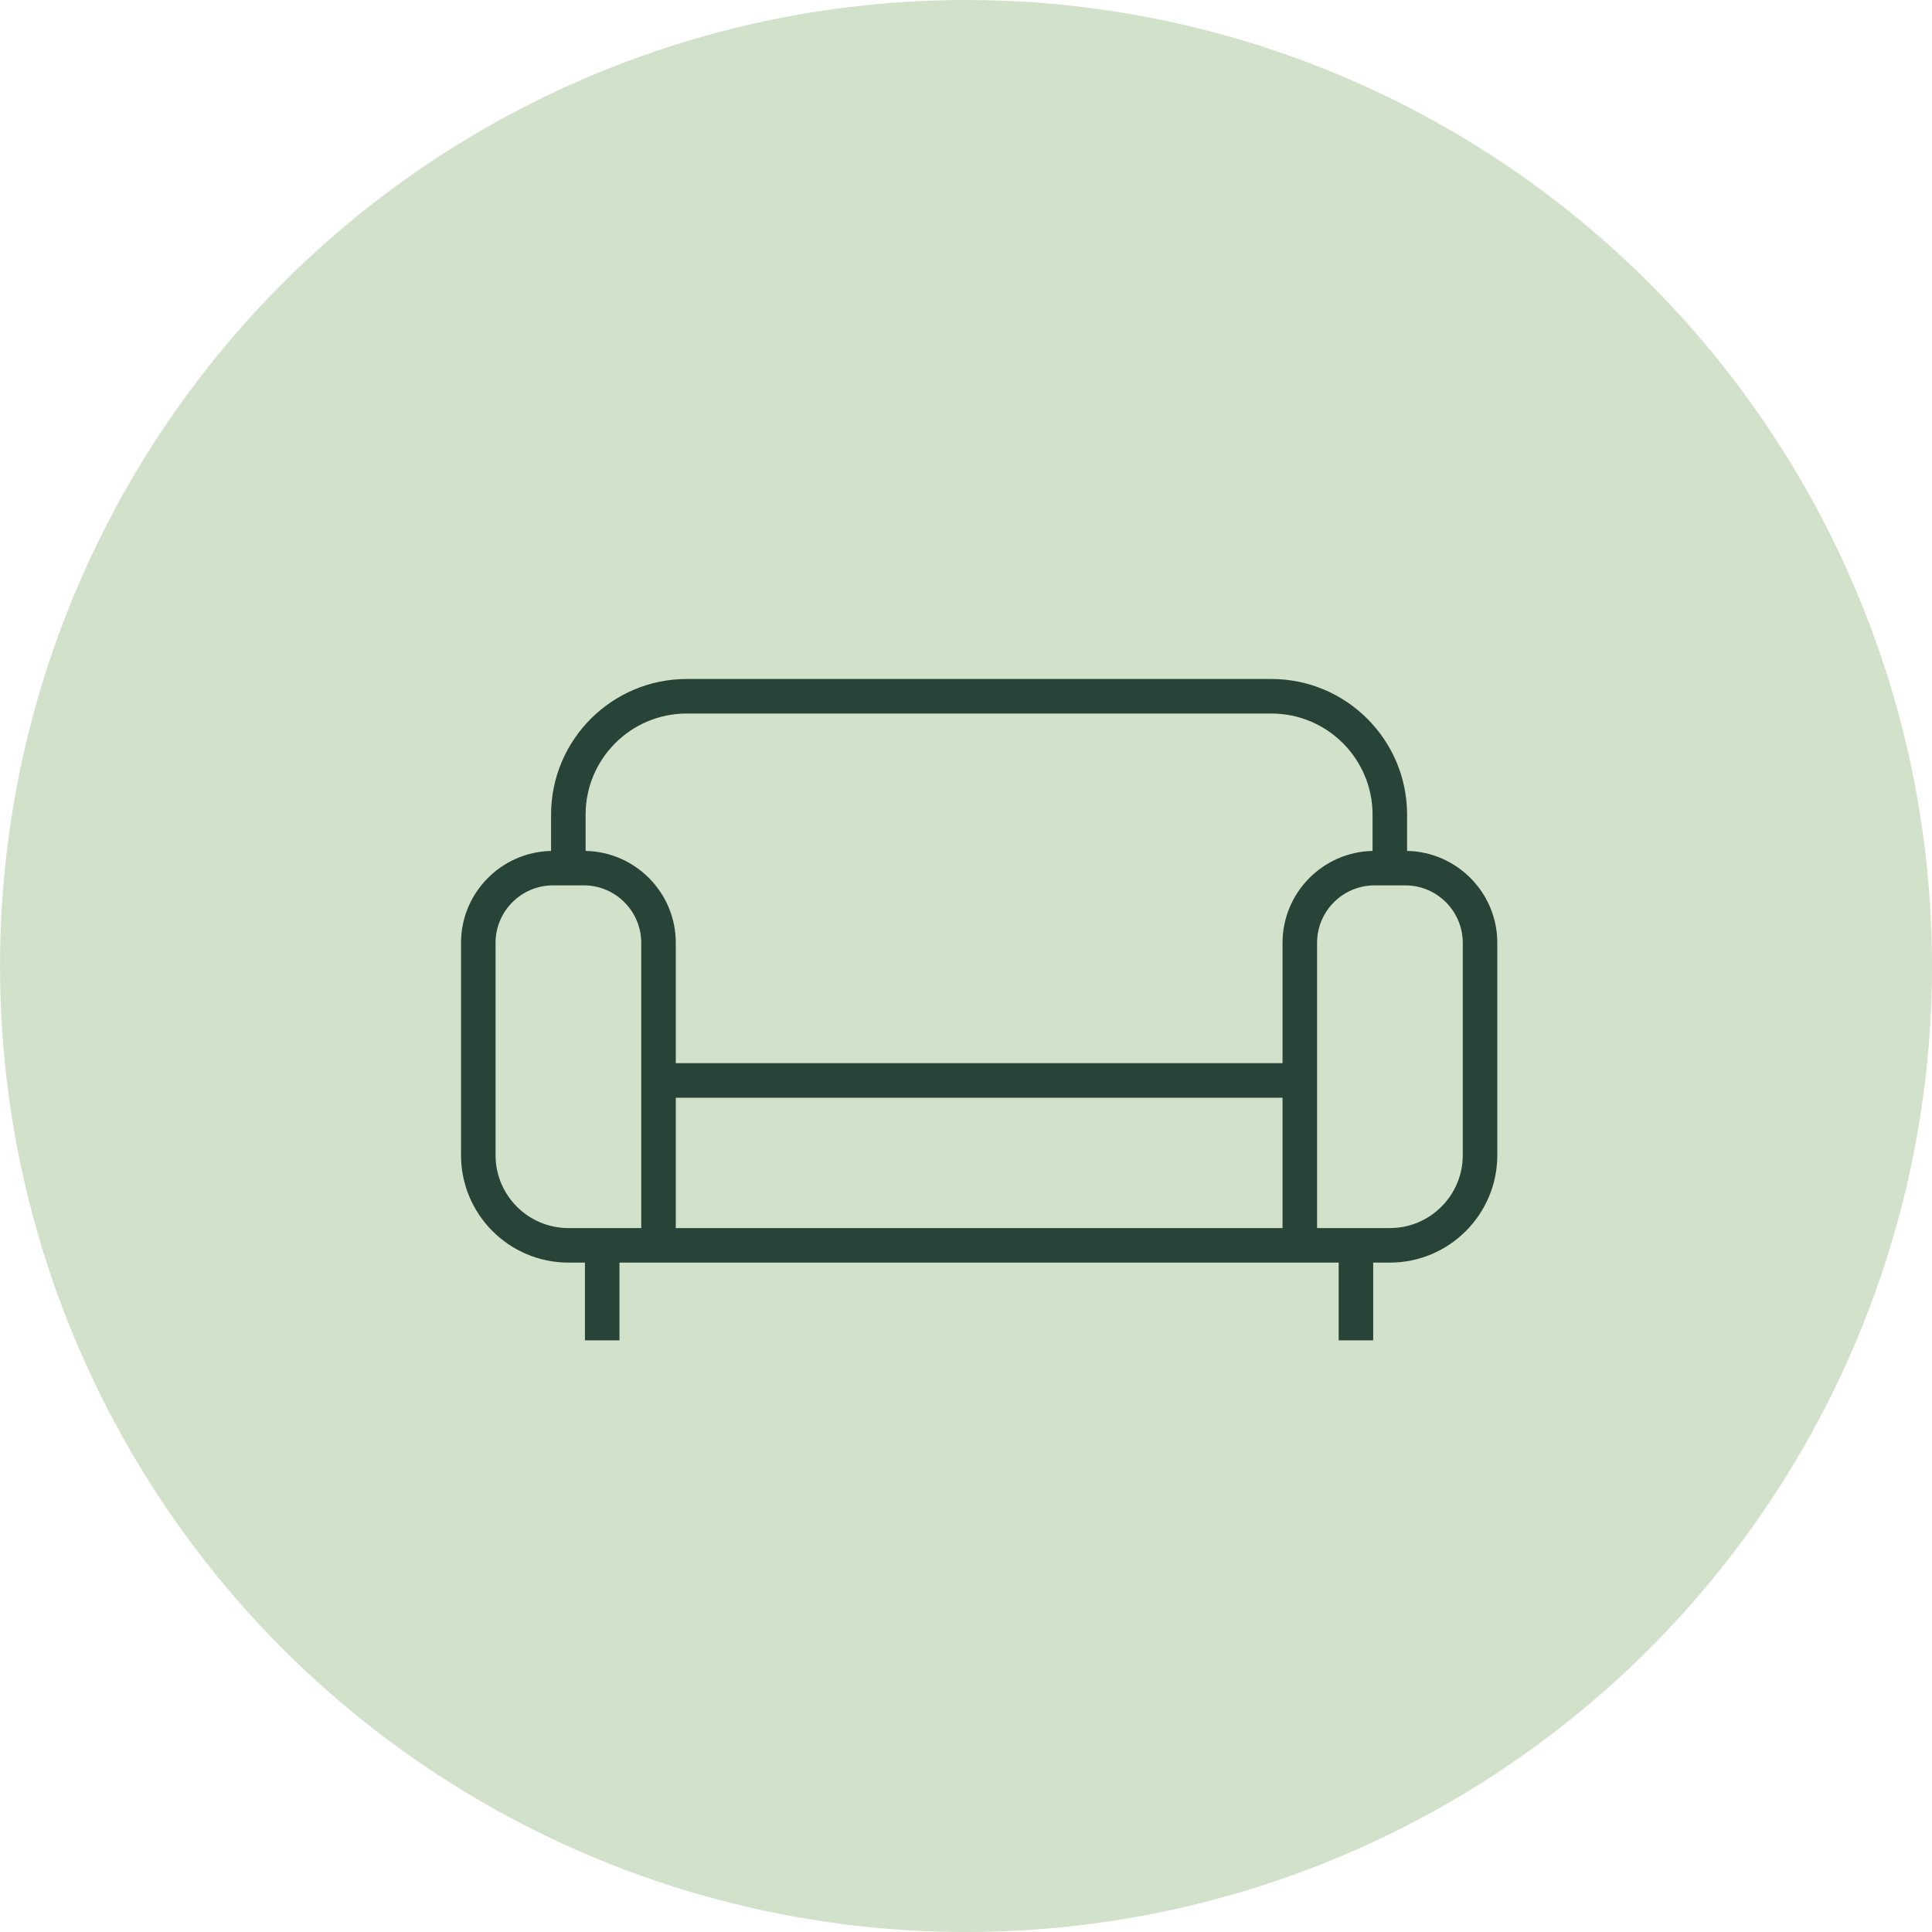
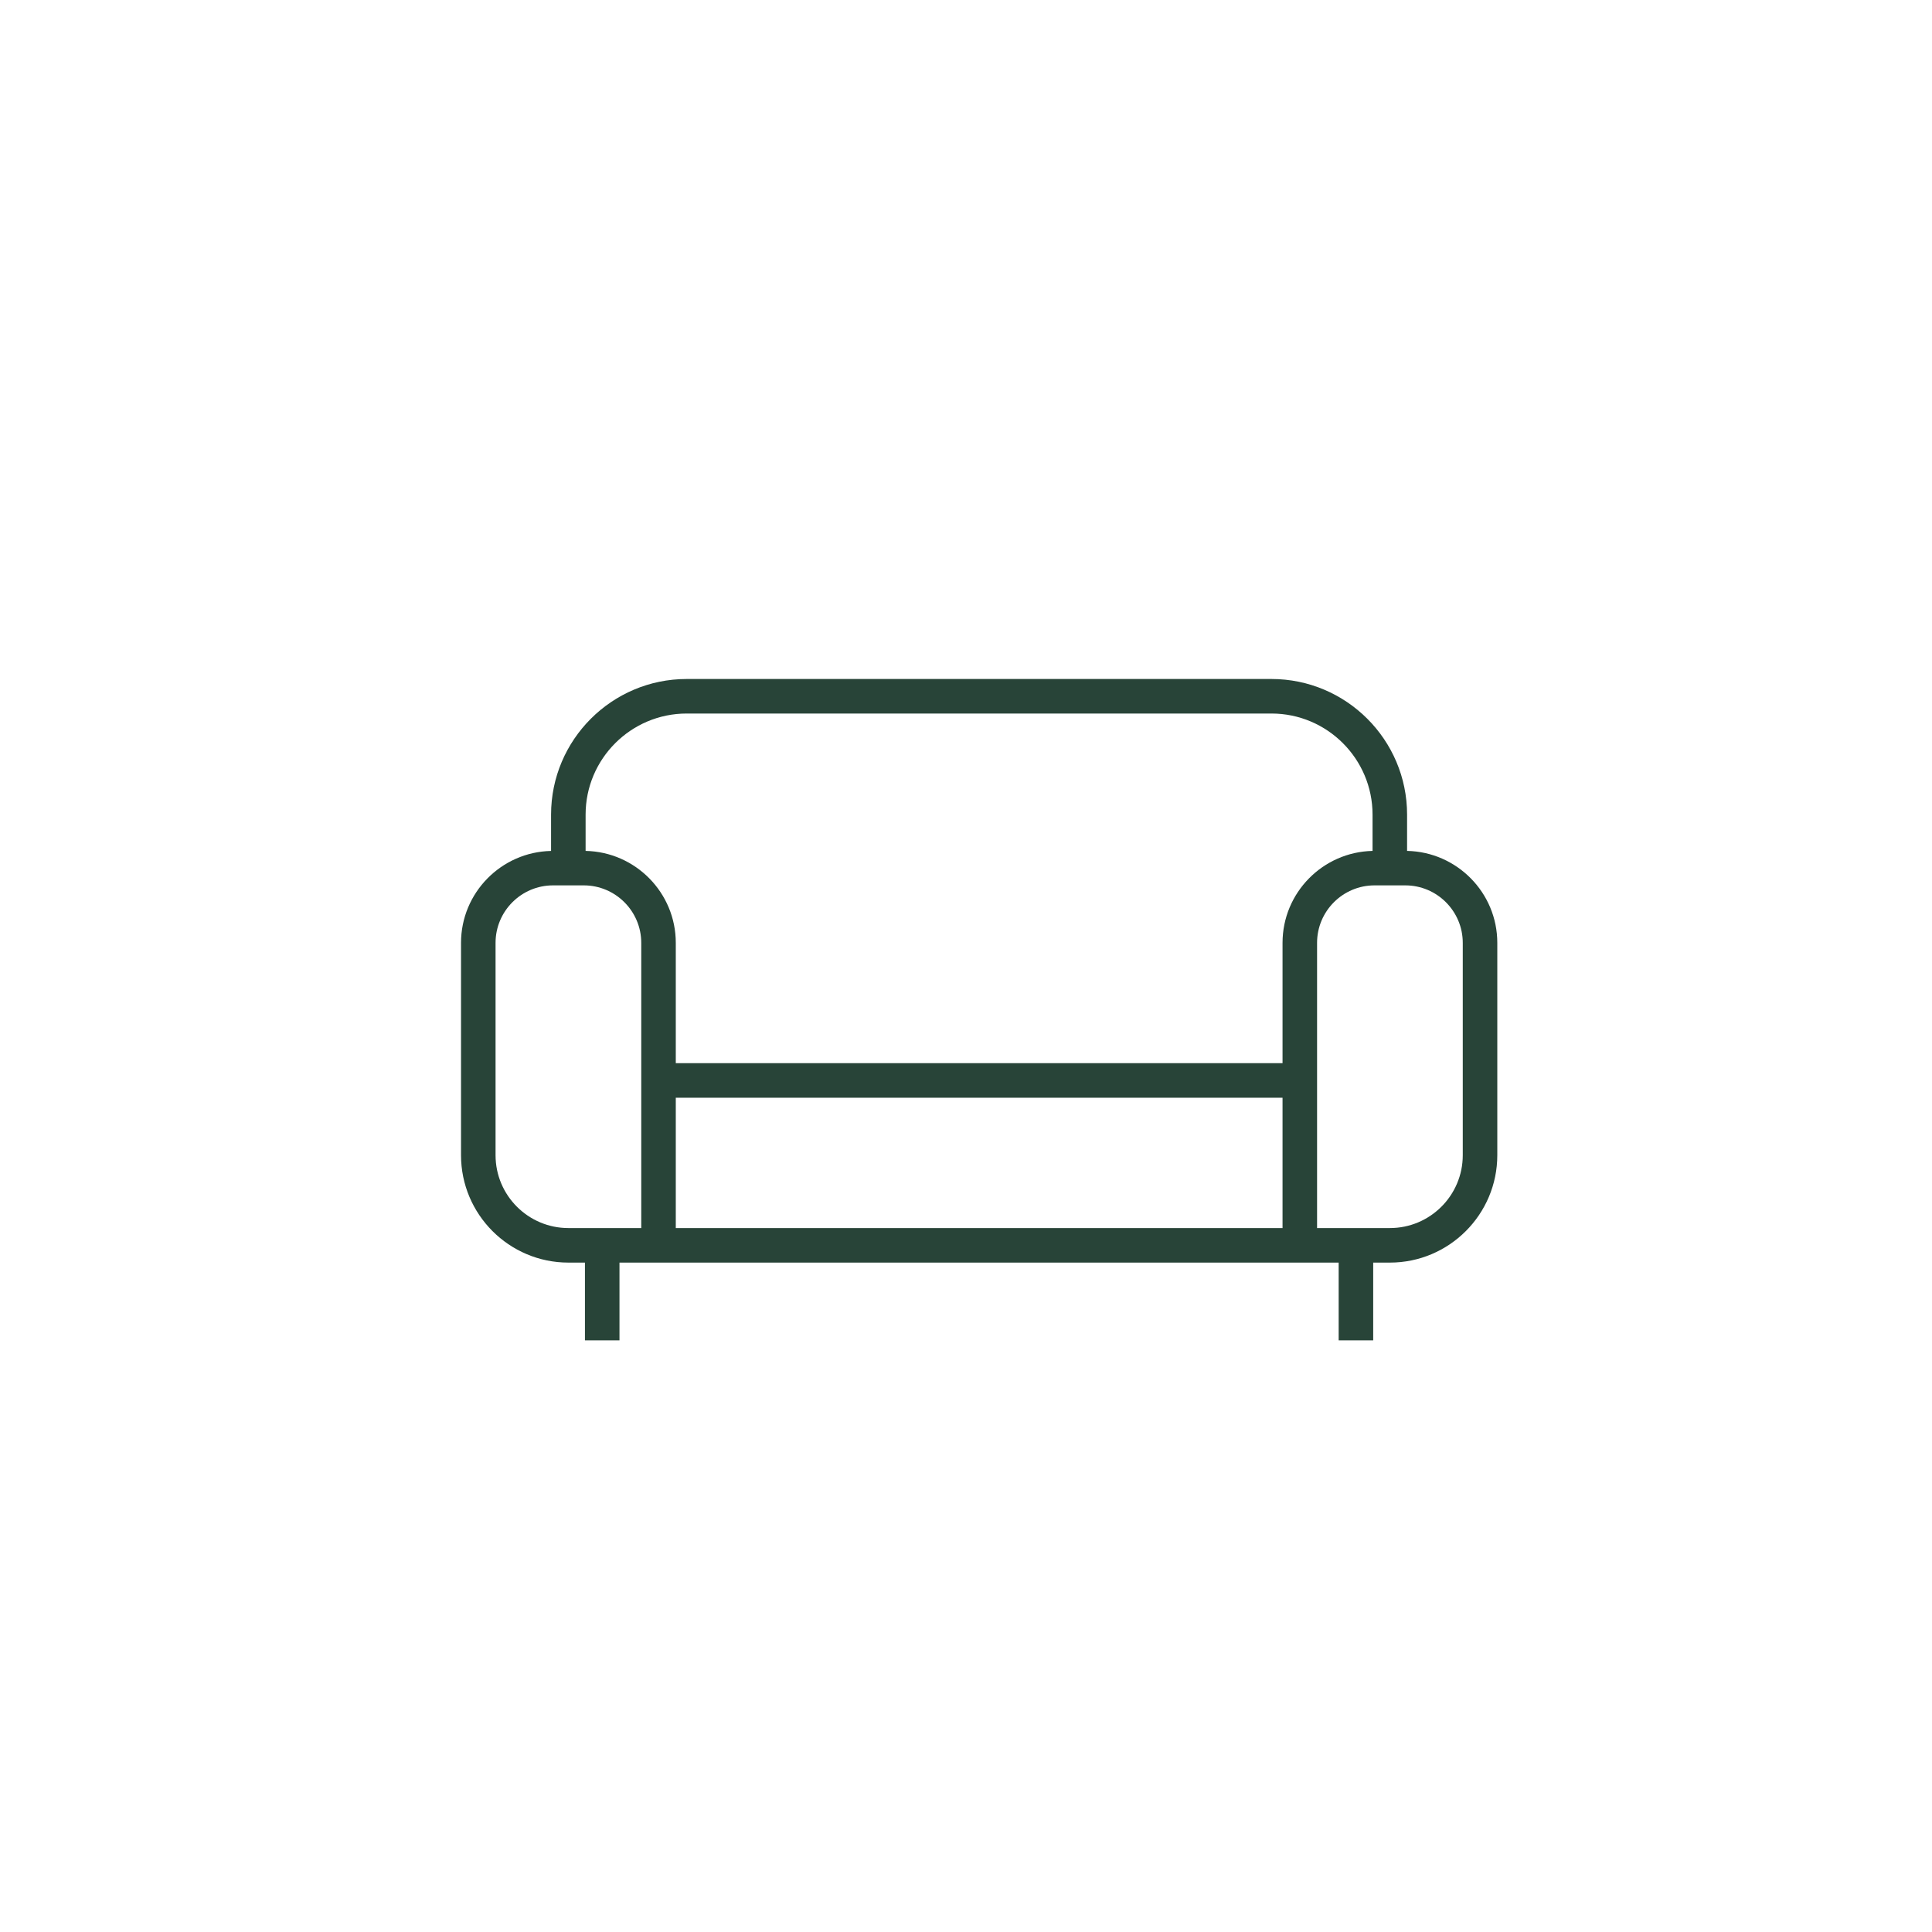
<svg xmlns="http://www.w3.org/2000/svg" width="56" height="56" viewBox="0 0 56 56" fill="none">
-   <circle cx="28" cy="28" r="28" fill="#D2E1CA" />
  <path d="M40.785 24.664V23.612C40.785 21.444 39.022 19.681 36.854 19.681H19.904C17.736 19.681 15.973 21.444 15.973 23.612V24.665C14.529 24.695 13.363 25.878 13.363 27.329V33.484C13.363 35.201 14.759 36.597 16.475 36.597H16.955V38.85H17.956V36.597H19.087H37.675H38.802V38.85H39.803V36.597H40.287C42.004 36.597 43.4 35.2 43.4 33.484V27.329C43.4 25.876 42.231 24.693 40.785 24.664ZM18.587 35.596H16.475C15.311 35.596 14.364 34.649 14.364 33.485V27.329C14.364 26.41 15.111 25.663 16.03 25.663H16.921C17.839 25.663 18.587 26.41 18.587 27.329V35.596ZM19.588 31.818H37.175V35.596H19.588V31.818ZM37.175 27.329V30.817H19.588V27.329C19.588 25.876 18.42 24.693 16.974 24.664V23.612C16.974 21.996 18.288 20.682 19.904 20.682H36.854C38.469 20.682 39.784 21.996 39.784 23.612V24.664C38.34 24.696 37.175 25.878 37.175 27.329ZM42.399 33.485C42.399 34.649 41.452 35.596 40.287 35.596H38.176V27.329C38.176 26.41 38.923 25.663 39.842 25.663H40.733C41.651 25.663 42.399 26.41 42.399 27.329V33.485Z" fill="#284438" />
</svg>